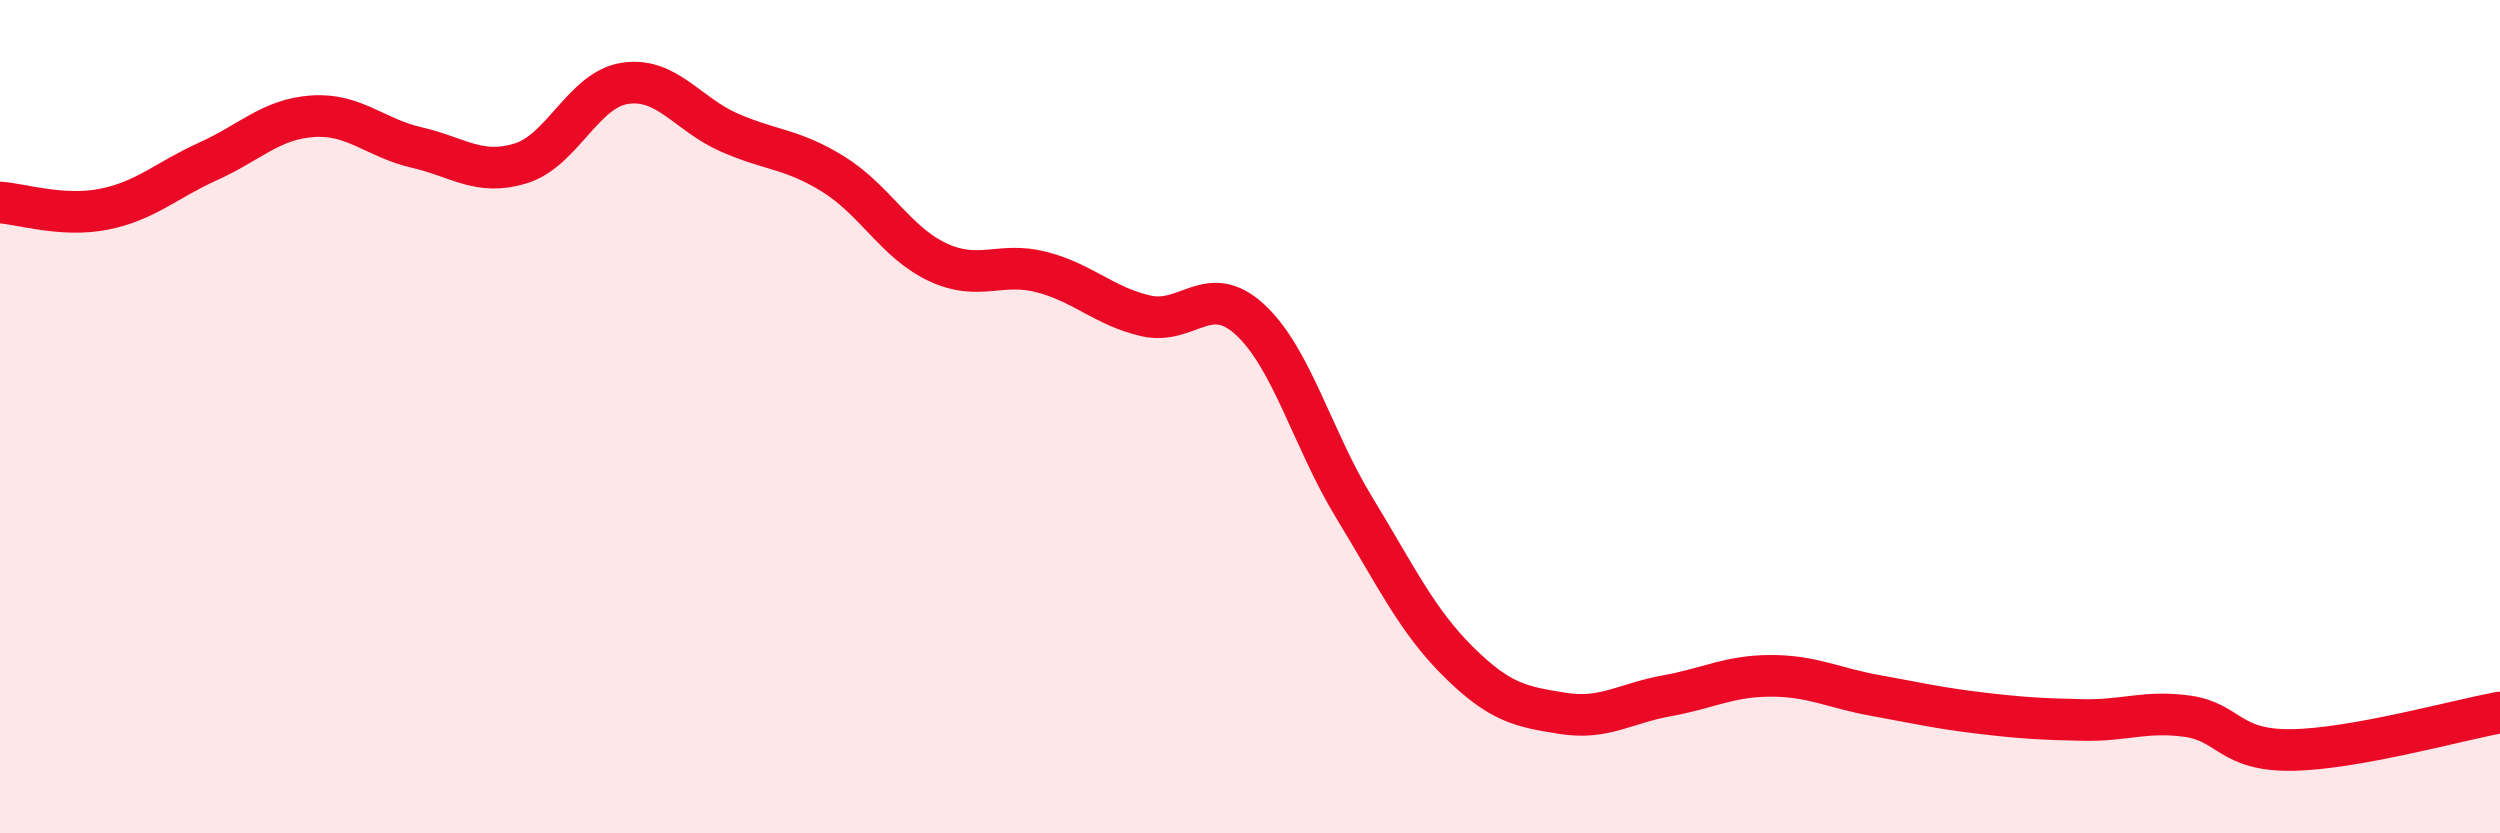
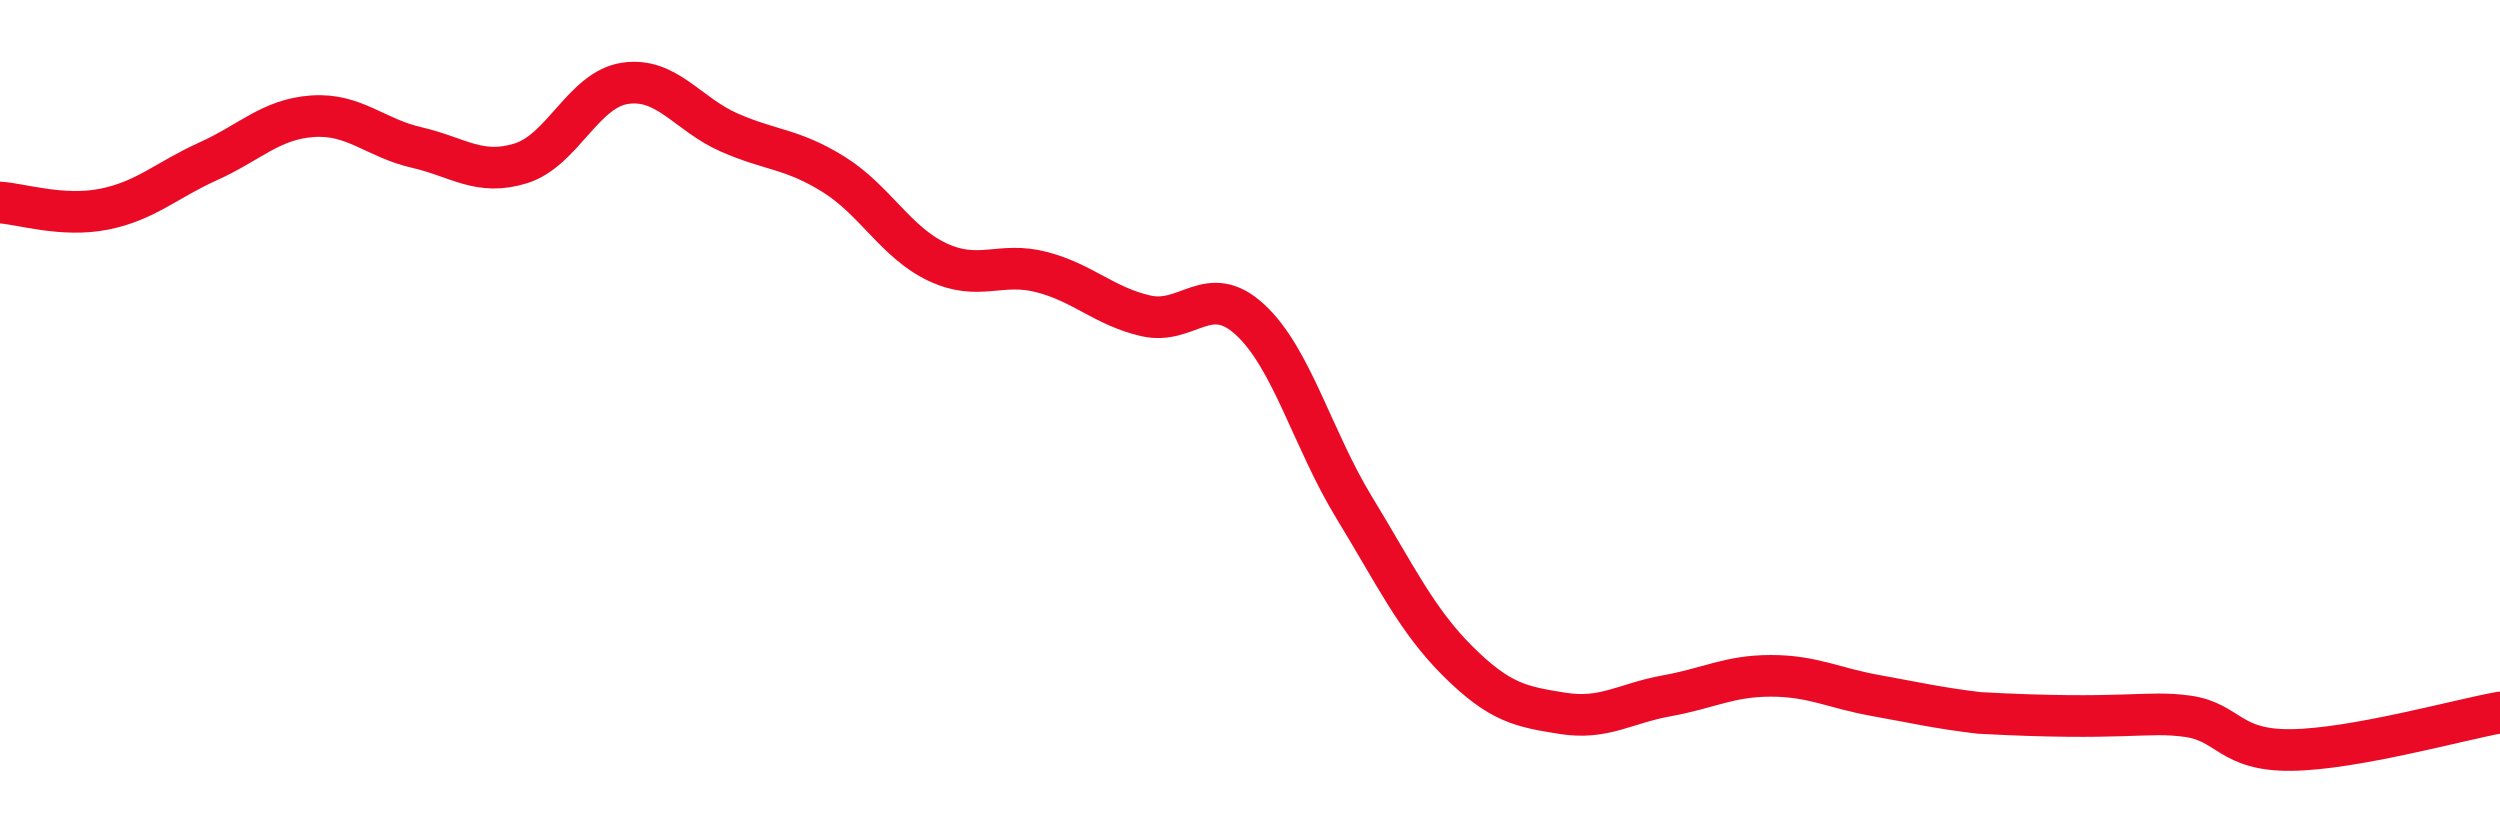
<svg xmlns="http://www.w3.org/2000/svg" width="60" height="20" viewBox="0 0 60 20">
-   <path d="M 0,4.86 C 0.5,4.89 1.5,5.22 2.5,5.02 C 3.5,4.82 4,4.32 5,3.87 C 6,3.42 6.5,2.86 7.5,2.79 C 8.5,2.72 9,3.31 10,3.54 C 11,3.77 11.5,4.23 12.5,3.92 C 13.5,3.61 14,2.15 15,2 C 16,1.85 16.5,2.74 17.5,3.18 C 18.5,3.62 19,3.56 20,4.18 C 21,4.8 21.5,5.82 22.5,6.29 C 23.5,6.76 24,6.27 25,6.53 C 26,6.79 26.5,7.35 27.5,7.58 C 28.5,7.81 29,6.75 30,7.67 C 31,8.59 31.5,10.54 32.5,12.18 C 33.5,13.82 34,14.89 35,15.88 C 36,16.87 36.5,16.96 37.5,17.12 C 38.5,17.28 39,16.88 40,16.7 C 41,16.52 41.5,16.22 42.5,16.22 C 43.5,16.22 44,16.51 45,16.69 C 46,16.87 46.5,16.99 47.5,17.11 C 48.5,17.23 49,17.26 50,17.28 C 51,17.3 51.5,17.05 52.5,17.19 C 53.5,17.33 53.5,18.02 55,18 C 56.5,17.98 59,17.28 60,17.1L60 20L0 20Z" fill="#EB0A25" opacity="0.1" stroke-linecap="round" stroke-linejoin="round" />
-   <path d="M 0,4.86 C 0.5,4.89 1.5,5.22 2.5,5.02 C 3.5,4.82 4,4.32 5,3.87 C 6,3.42 6.5,2.86 7.5,2.79 C 8.5,2.72 9,3.31 10,3.54 C 11,3.77 11.5,4.23 12.5,3.92 C 13.5,3.61 14,2.15 15,2 C 16,1.85 16.5,2.74 17.5,3.18 C 18.5,3.62 19,3.56 20,4.18 C 21,4.8 21.5,5.82 22.5,6.29 C 23.5,6.76 24,6.27 25,6.53 C 26,6.79 26.5,7.35 27.5,7.58 C 28.5,7.81 29,6.75 30,7.67 C 31,8.59 31.5,10.54 32.5,12.18 C 33.5,13.82 34,14.89 35,15.88 C 36,16.87 36.5,16.96 37.5,17.12 C 38.5,17.28 39,16.88 40,16.7 C 41,16.52 41.5,16.22 42.5,16.22 C 43.5,16.22 44,16.51 45,16.69 C 46,16.87 46.5,16.99 47.5,17.11 C 48.5,17.23 49,17.26 50,17.28 C 51,17.3 51.5,17.05 52.5,17.19 C 53.5,17.33 53.5,18.02 55,18 C 56.5,17.98 59,17.28 60,17.1" stroke="#EB0A25" stroke-width="1" fill="none" stroke-linecap="round" stroke-linejoin="round" />
+   <path d="M 0,4.86 C 0.5,4.89 1.5,5.22 2.5,5.02 C 3.5,4.82 4,4.32 5,3.87 C 6,3.42 6.5,2.86 7.5,2.79 C 8.5,2.72 9,3.31 10,3.54 C 11,3.77 11.5,4.23 12.5,3.92 C 13.5,3.61 14,2.15 15,2 C 16,1.85 16.5,2.74 17.5,3.18 C 18.5,3.62 19,3.56 20,4.18 C 21,4.8 21.5,5.82 22.5,6.29 C 23.5,6.76 24,6.27 25,6.53 C 26,6.79 26.5,7.35 27.5,7.58 C 28.5,7.81 29,6.75 30,7.67 C 31,8.59 31.5,10.54 32.5,12.18 C 33.5,13.82 34,14.89 35,15.88 C 36,16.87 36.5,16.96 37.5,17.12 C 38.5,17.28 39,16.88 40,16.7 C 41,16.52 41.5,16.22 42.5,16.22 C 43.5,16.22 44,16.51 45,16.69 C 46,16.87 46.5,16.99 47.5,17.11 C 51,17.3 51.5,17.05 52.5,17.19 C 53.5,17.33 53.5,18.02 55,18 C 56.5,17.98 59,17.28 60,17.1" stroke="#EB0A25" stroke-width="1" fill="none" stroke-linecap="round" stroke-linejoin="round" />
</svg>